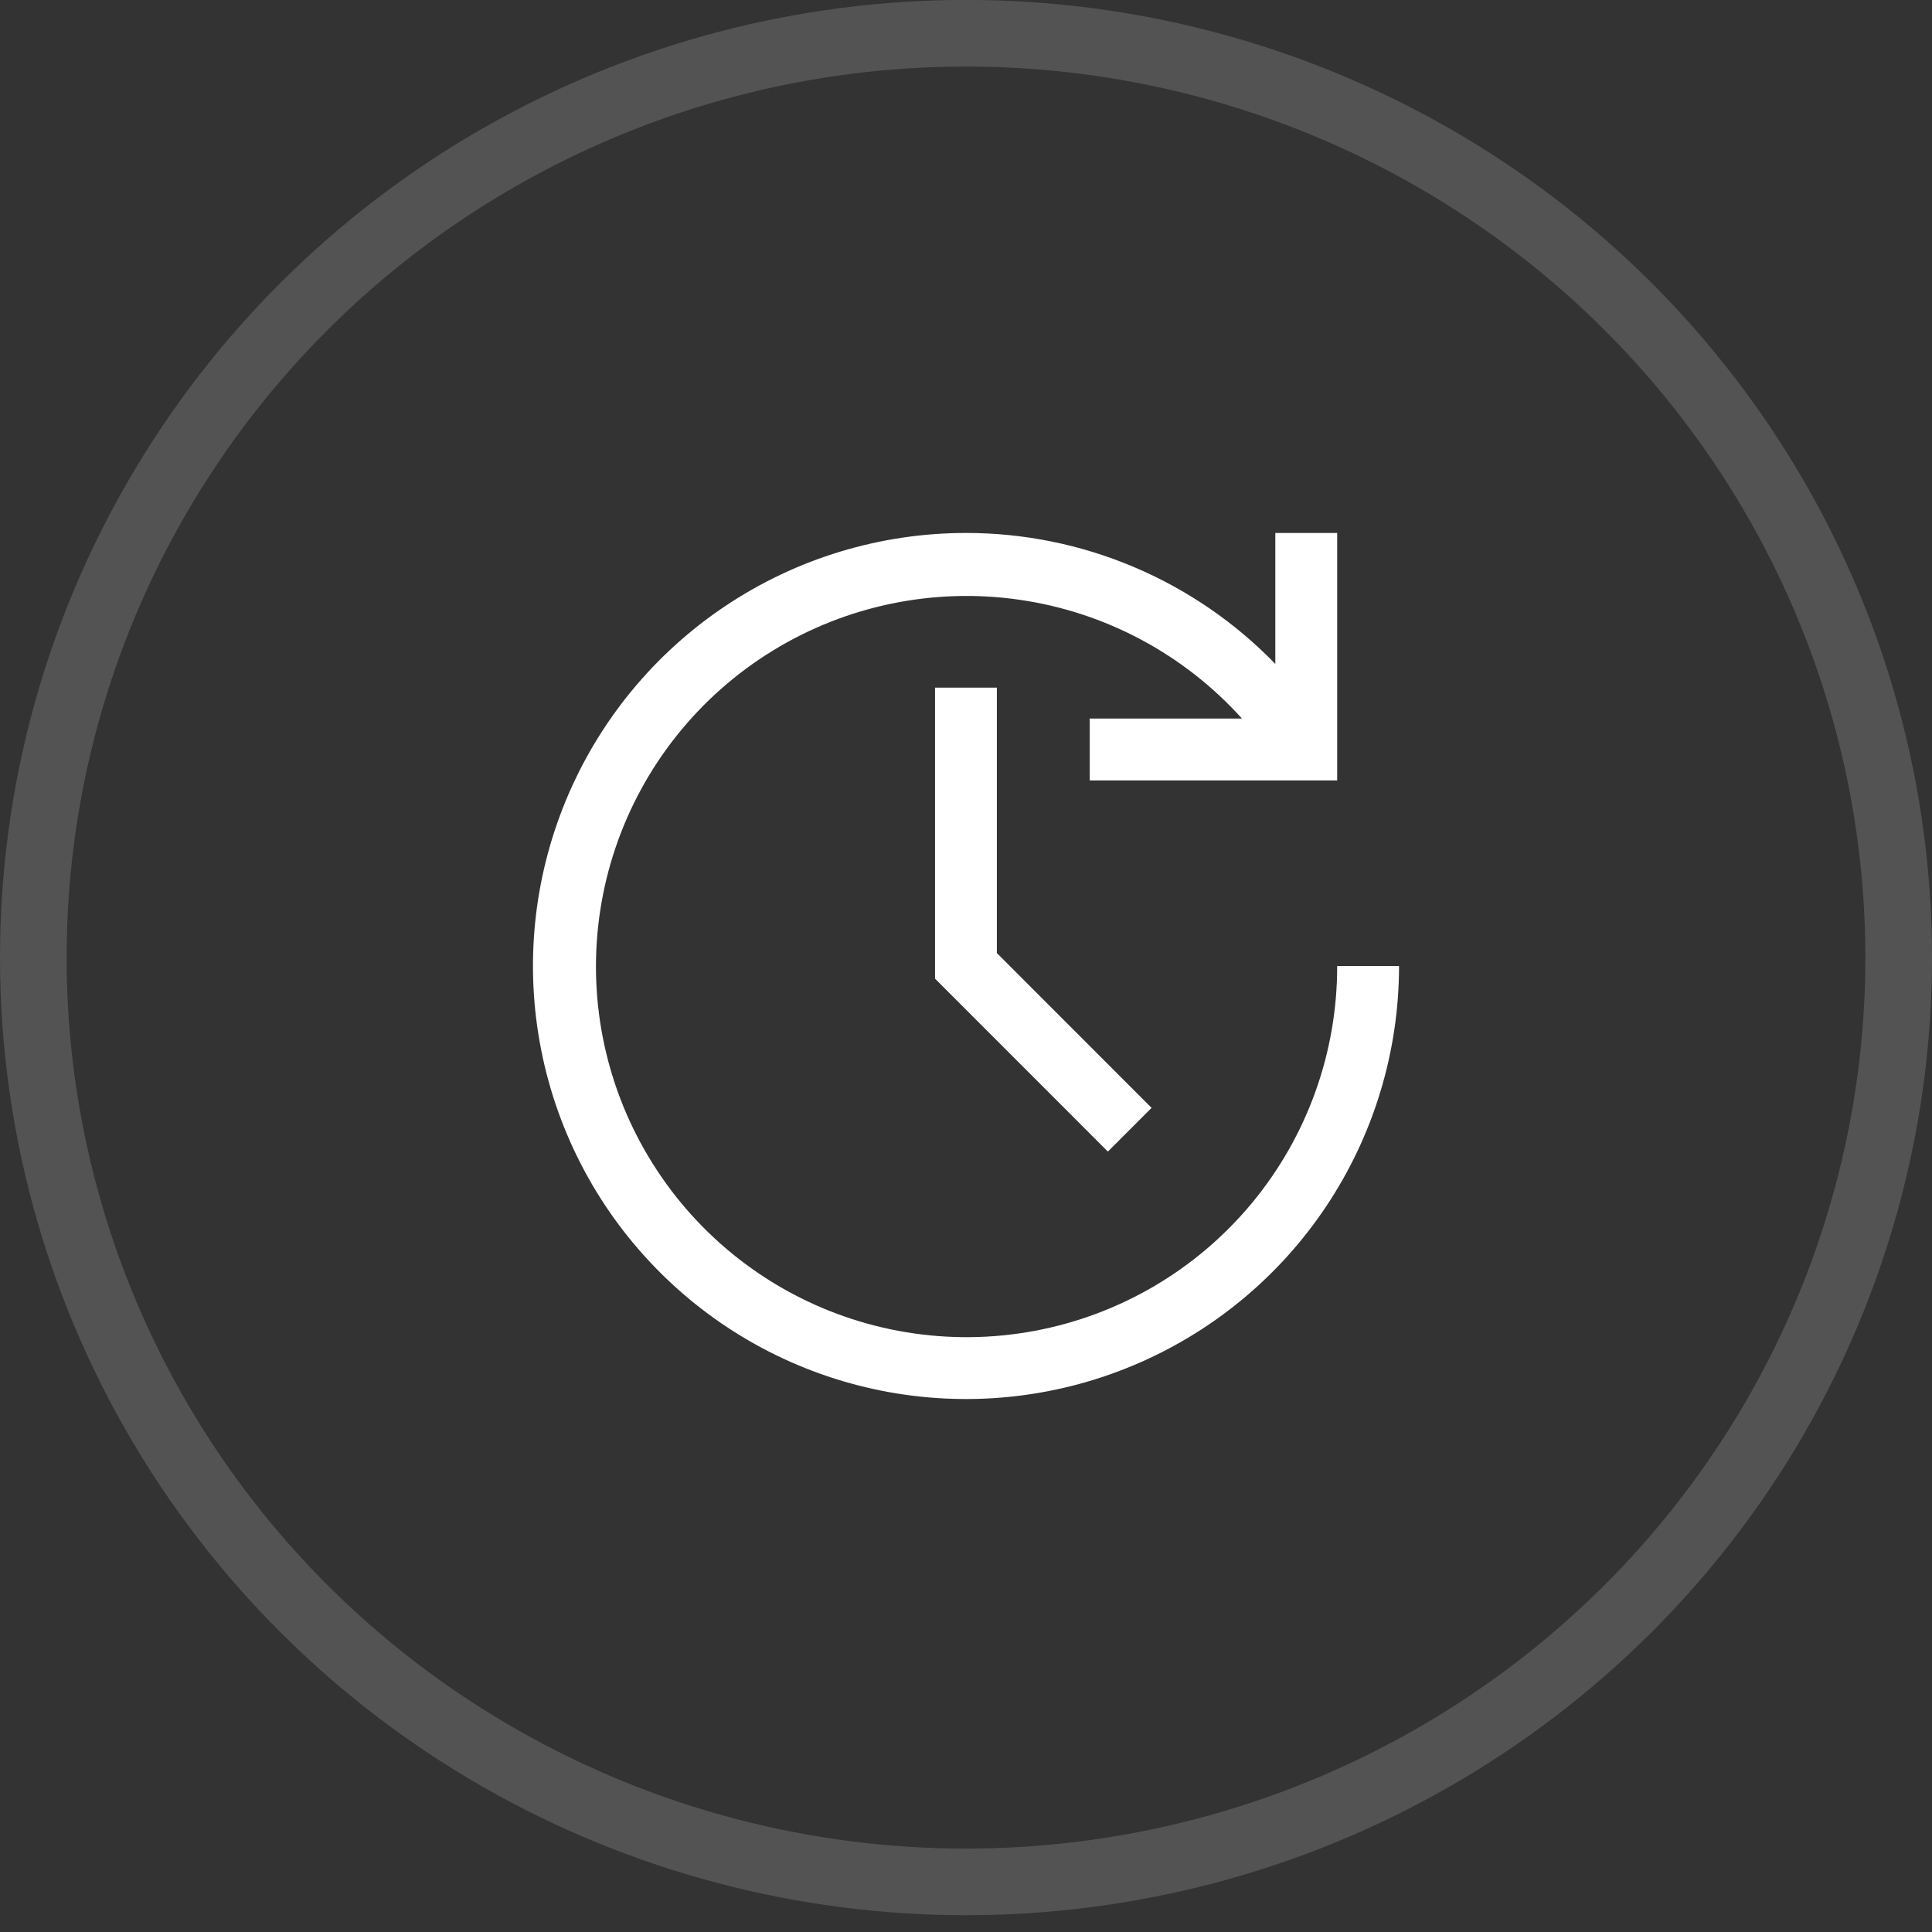
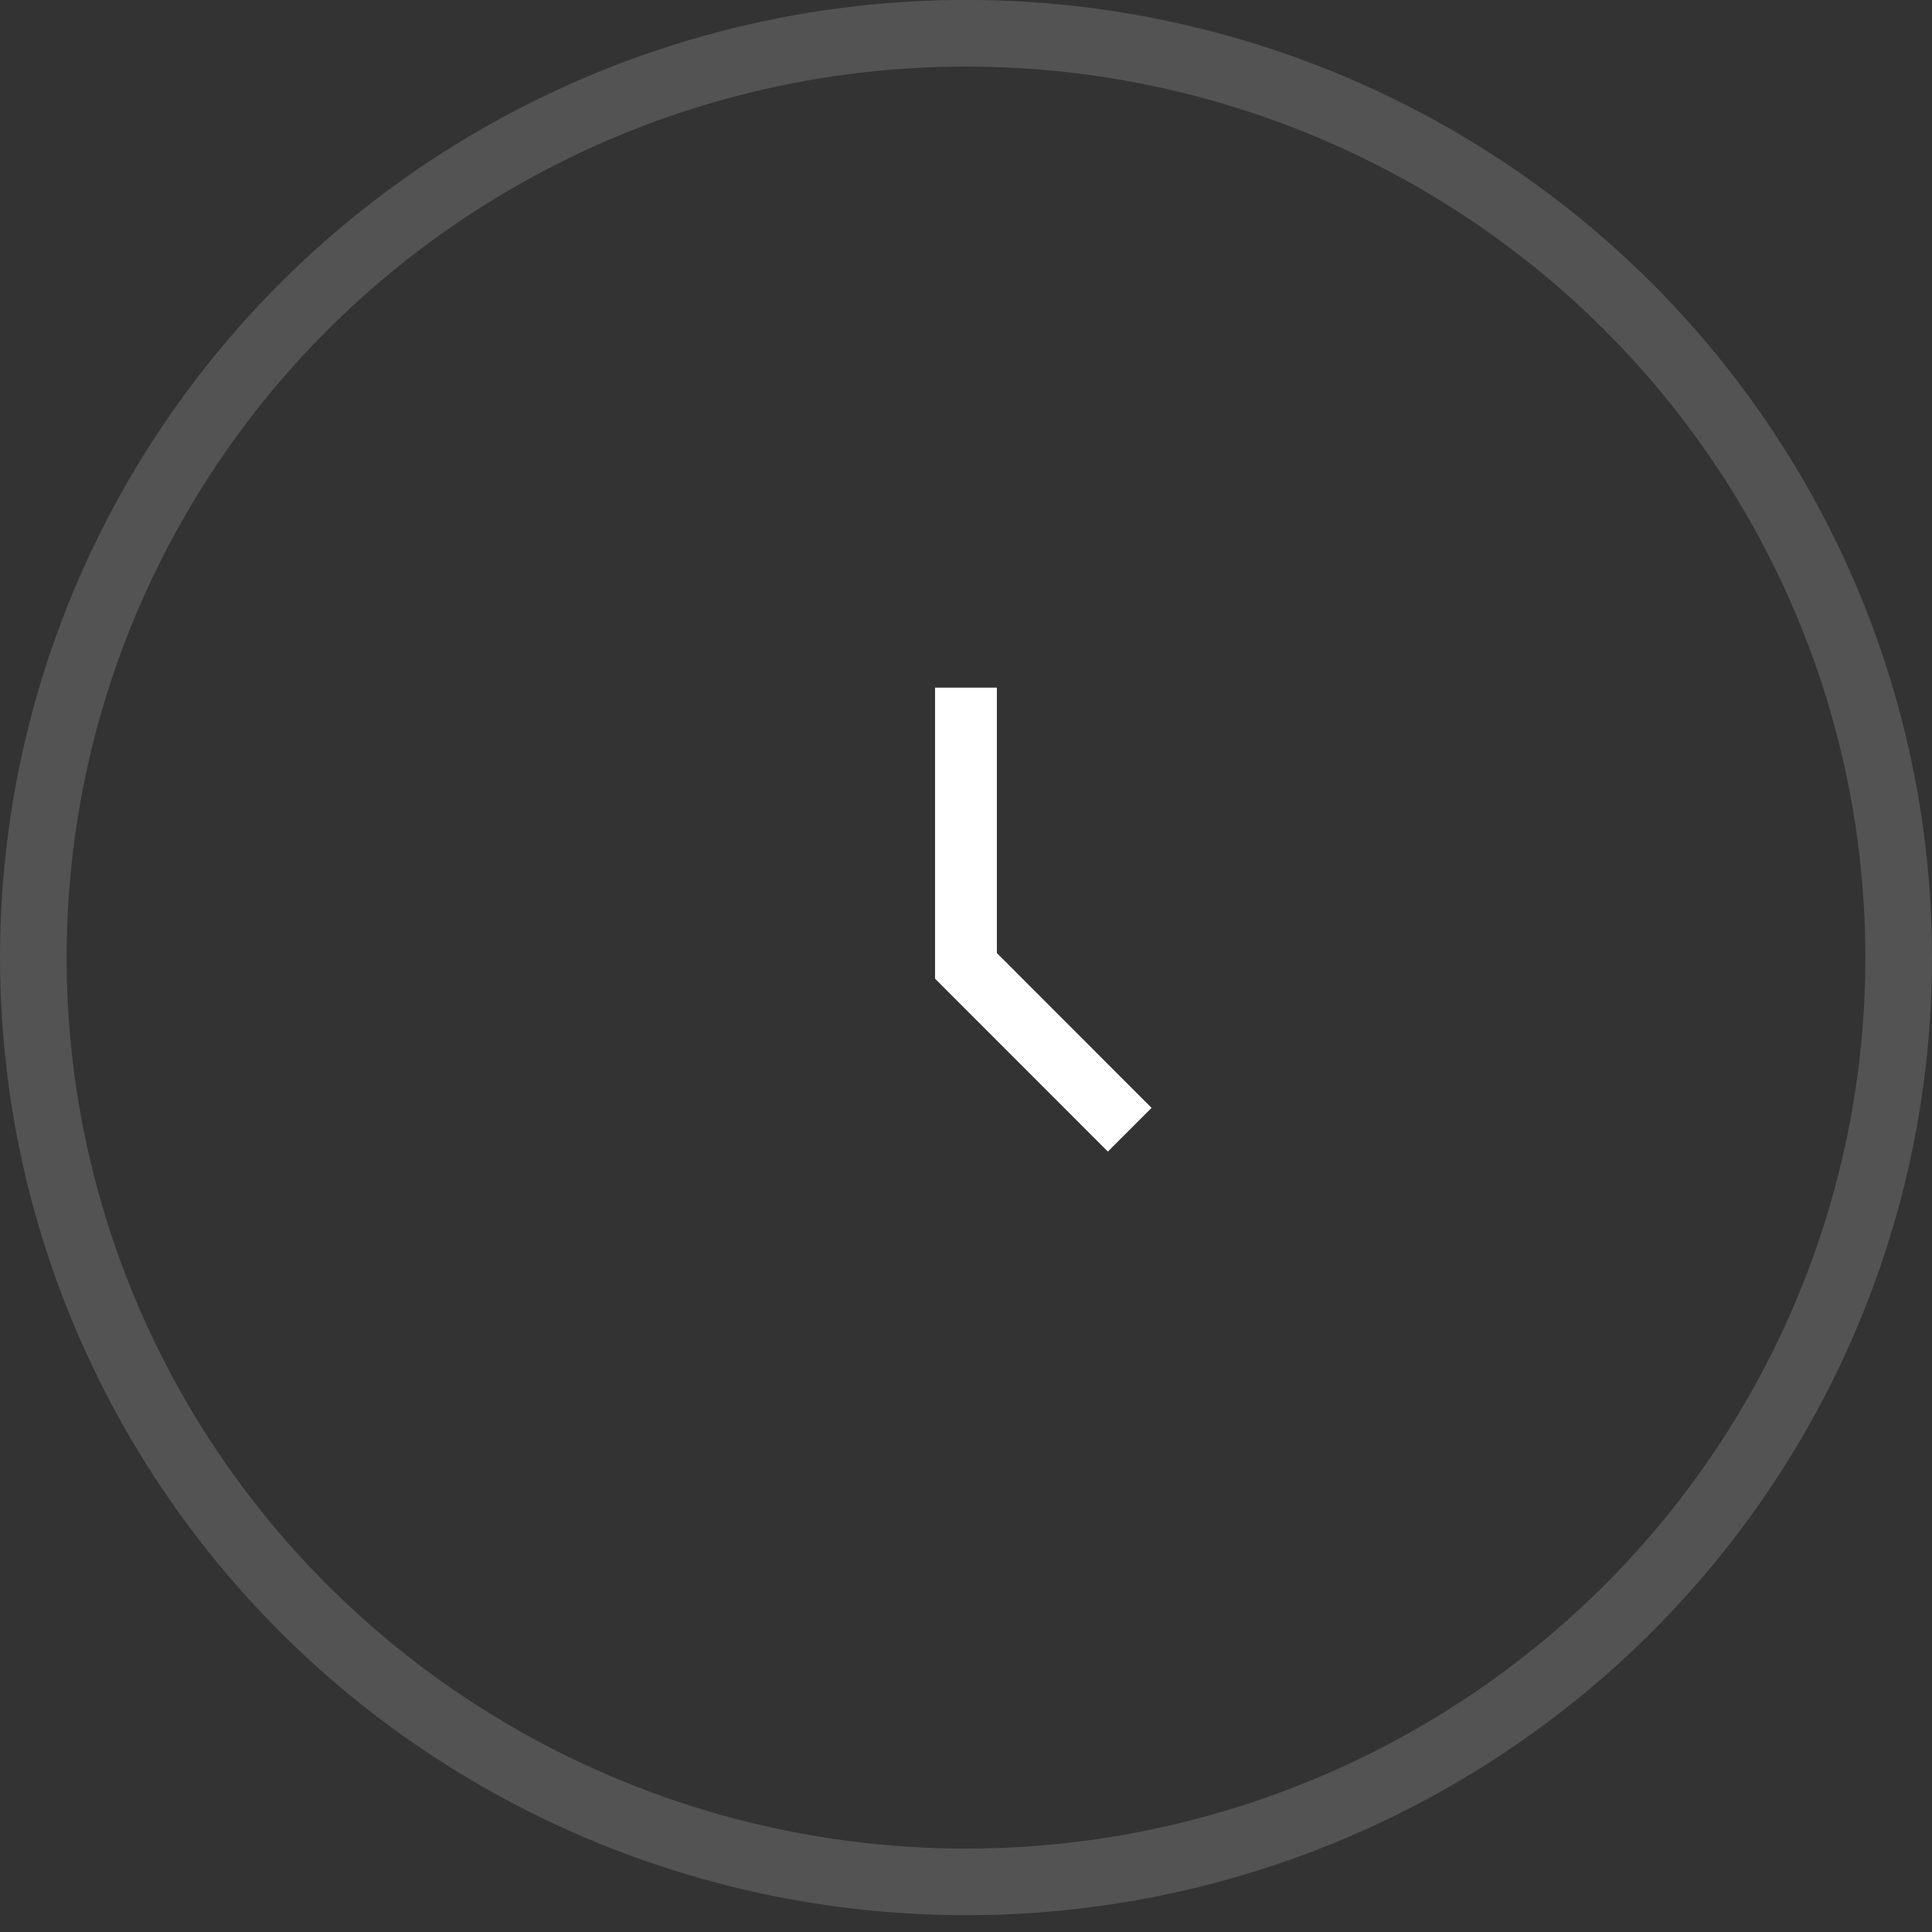
<svg xmlns="http://www.w3.org/2000/svg" width="58" height="58" viewBox="0 0 58 58" fill="none">
  <rect x="0" y="0" width="58" height="58" fill="#333333" stroke="none" />
  <ellipse opacity="0.16" cx="29" cy="28.747" rx="28" ry="27.749" stroke="white" stroke-width="2" stroke-linecap="round" stroke-linejoin="round" />
  <path d="M33.259 34.571L28.071 29.381V20.643H29.927V28.612L34.571 33.259L33.259 34.571Z" fill="white" />
-   <path d="M29 16C30.732 15.999 32.447 16.347 34.042 17.023C35.637 17.698 37.081 18.688 38.286 19.932V16H40.143V23.429H32.714V21.571H37.284C35.545 19.64 33.183 18.378 30.61 18.006C28.038 17.633 25.415 18.174 23.199 19.533C20.983 20.892 19.313 22.985 18.479 25.447C17.645 27.91 17.7 30.586 18.633 33.012C19.567 35.439 21.321 37.462 23.59 38.73C25.86 39.998 28.502 40.431 31.057 39.954C33.613 39.477 35.921 38.121 37.581 36.12C39.24 34.119 40.147 31.6 40.143 29H42C42 31.571 41.238 34.085 39.809 36.222C38.381 38.36 36.35 40.026 33.975 41.01C31.599 41.994 28.986 42.252 26.464 41.75C23.942 41.249 21.626 40.011 19.808 38.192C17.989 36.374 16.751 34.058 16.25 31.536C15.748 29.014 16.006 26.401 16.99 24.025C17.974 21.65 19.64 19.619 21.778 18.191C23.915 16.762 26.429 16 29 16Z" fill="white" />
</svg>